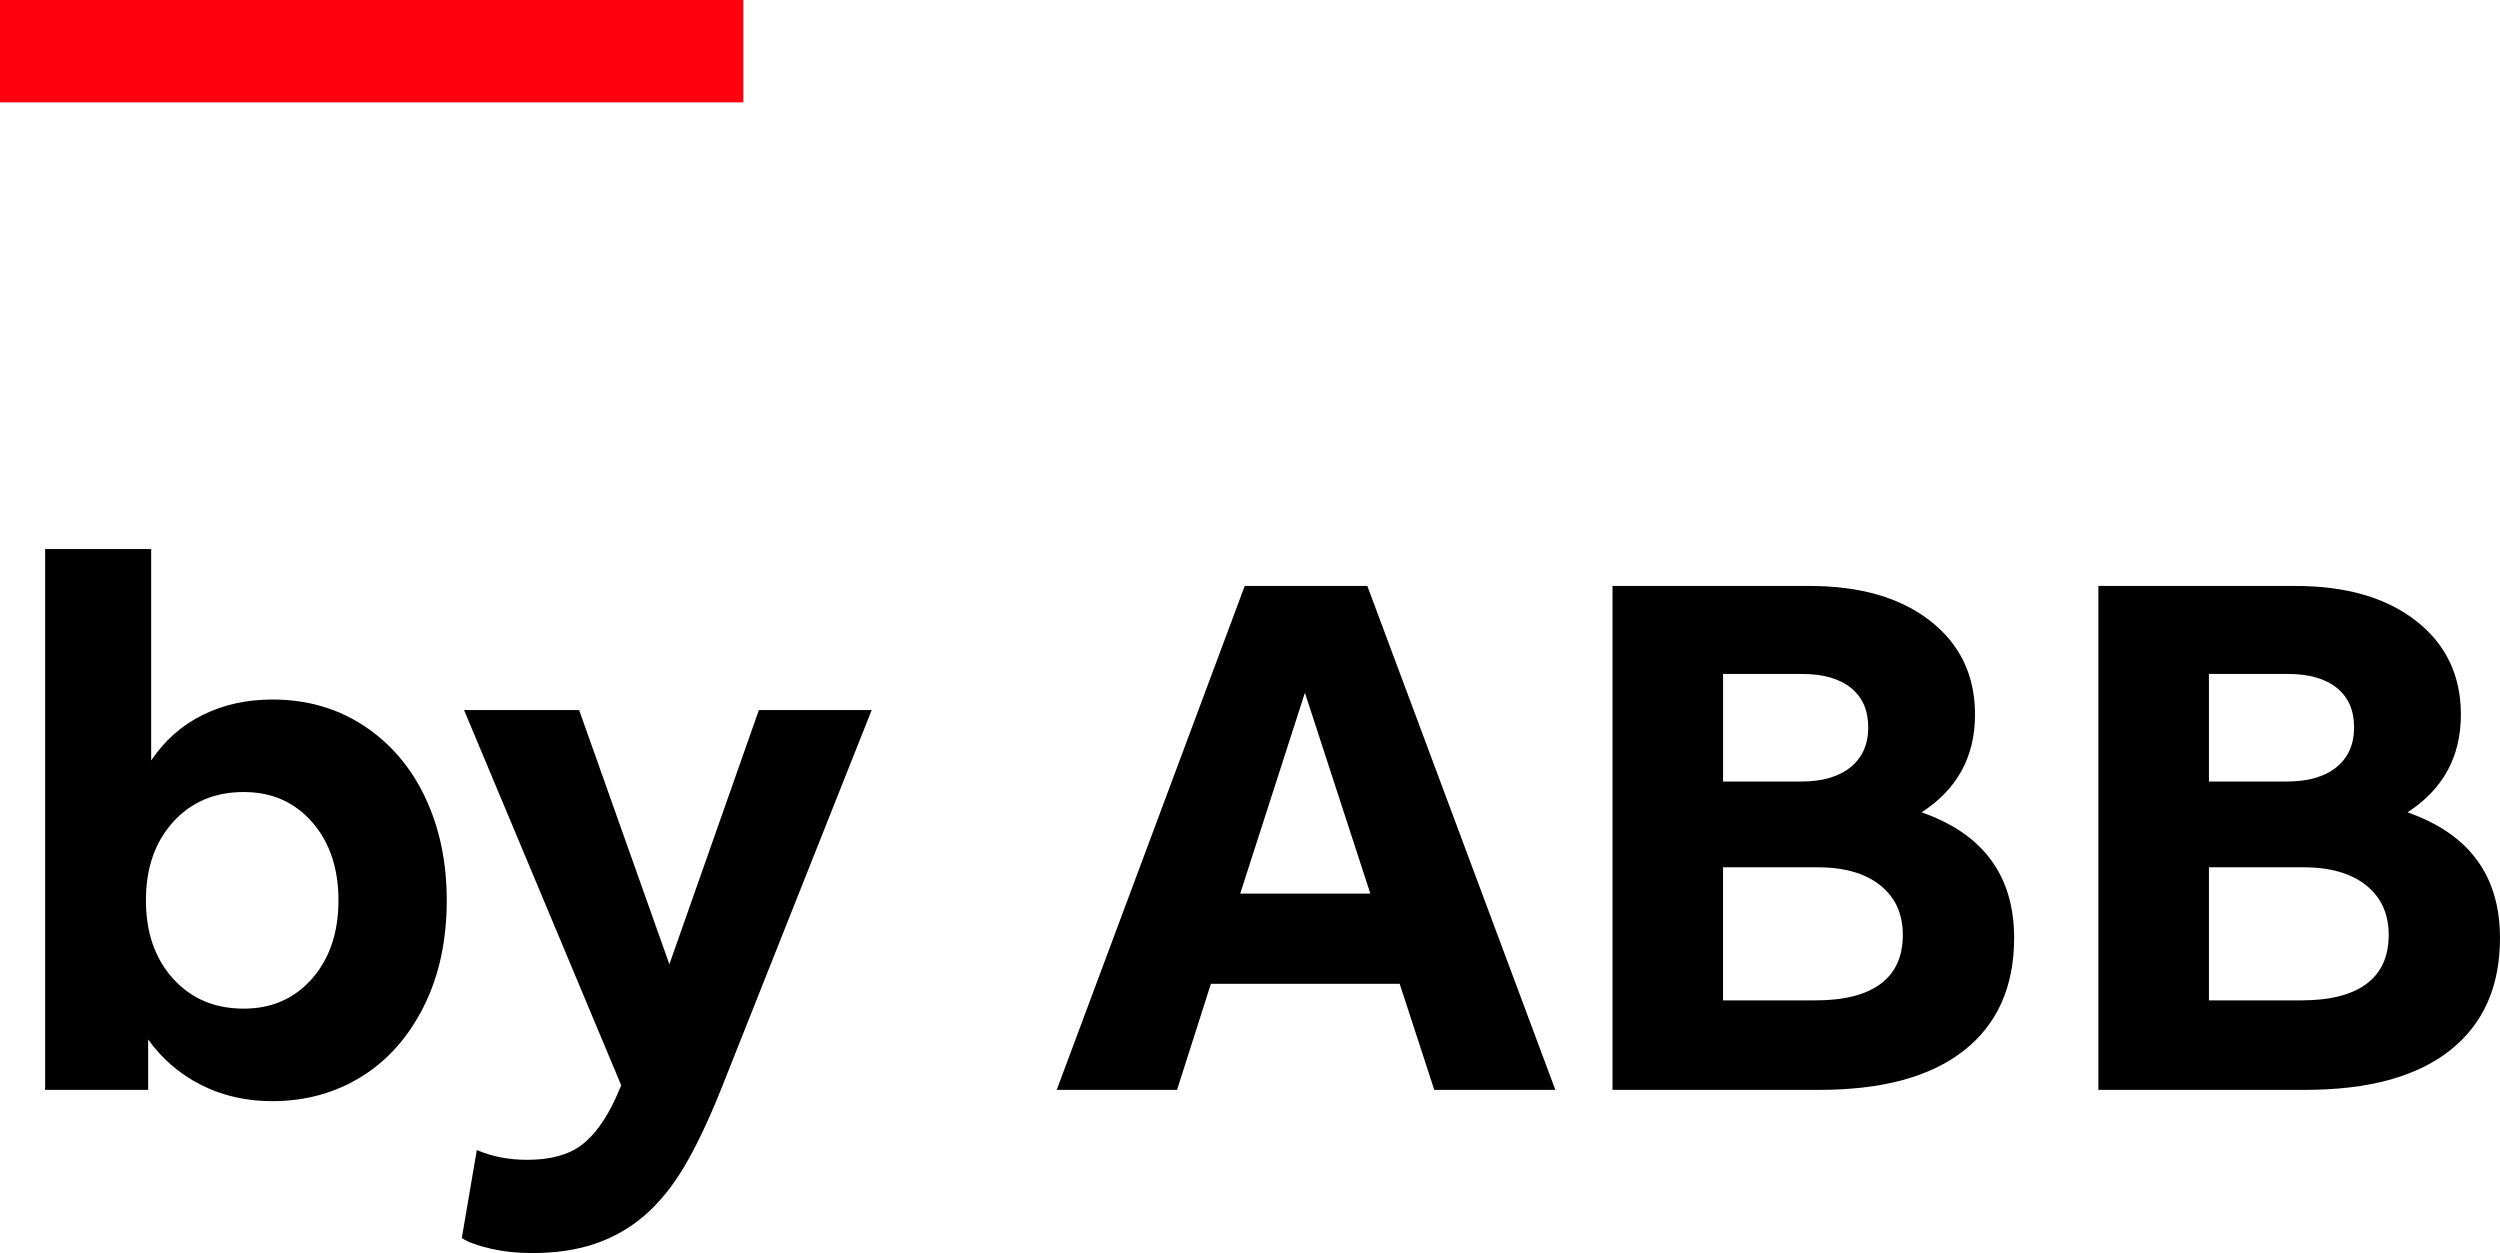
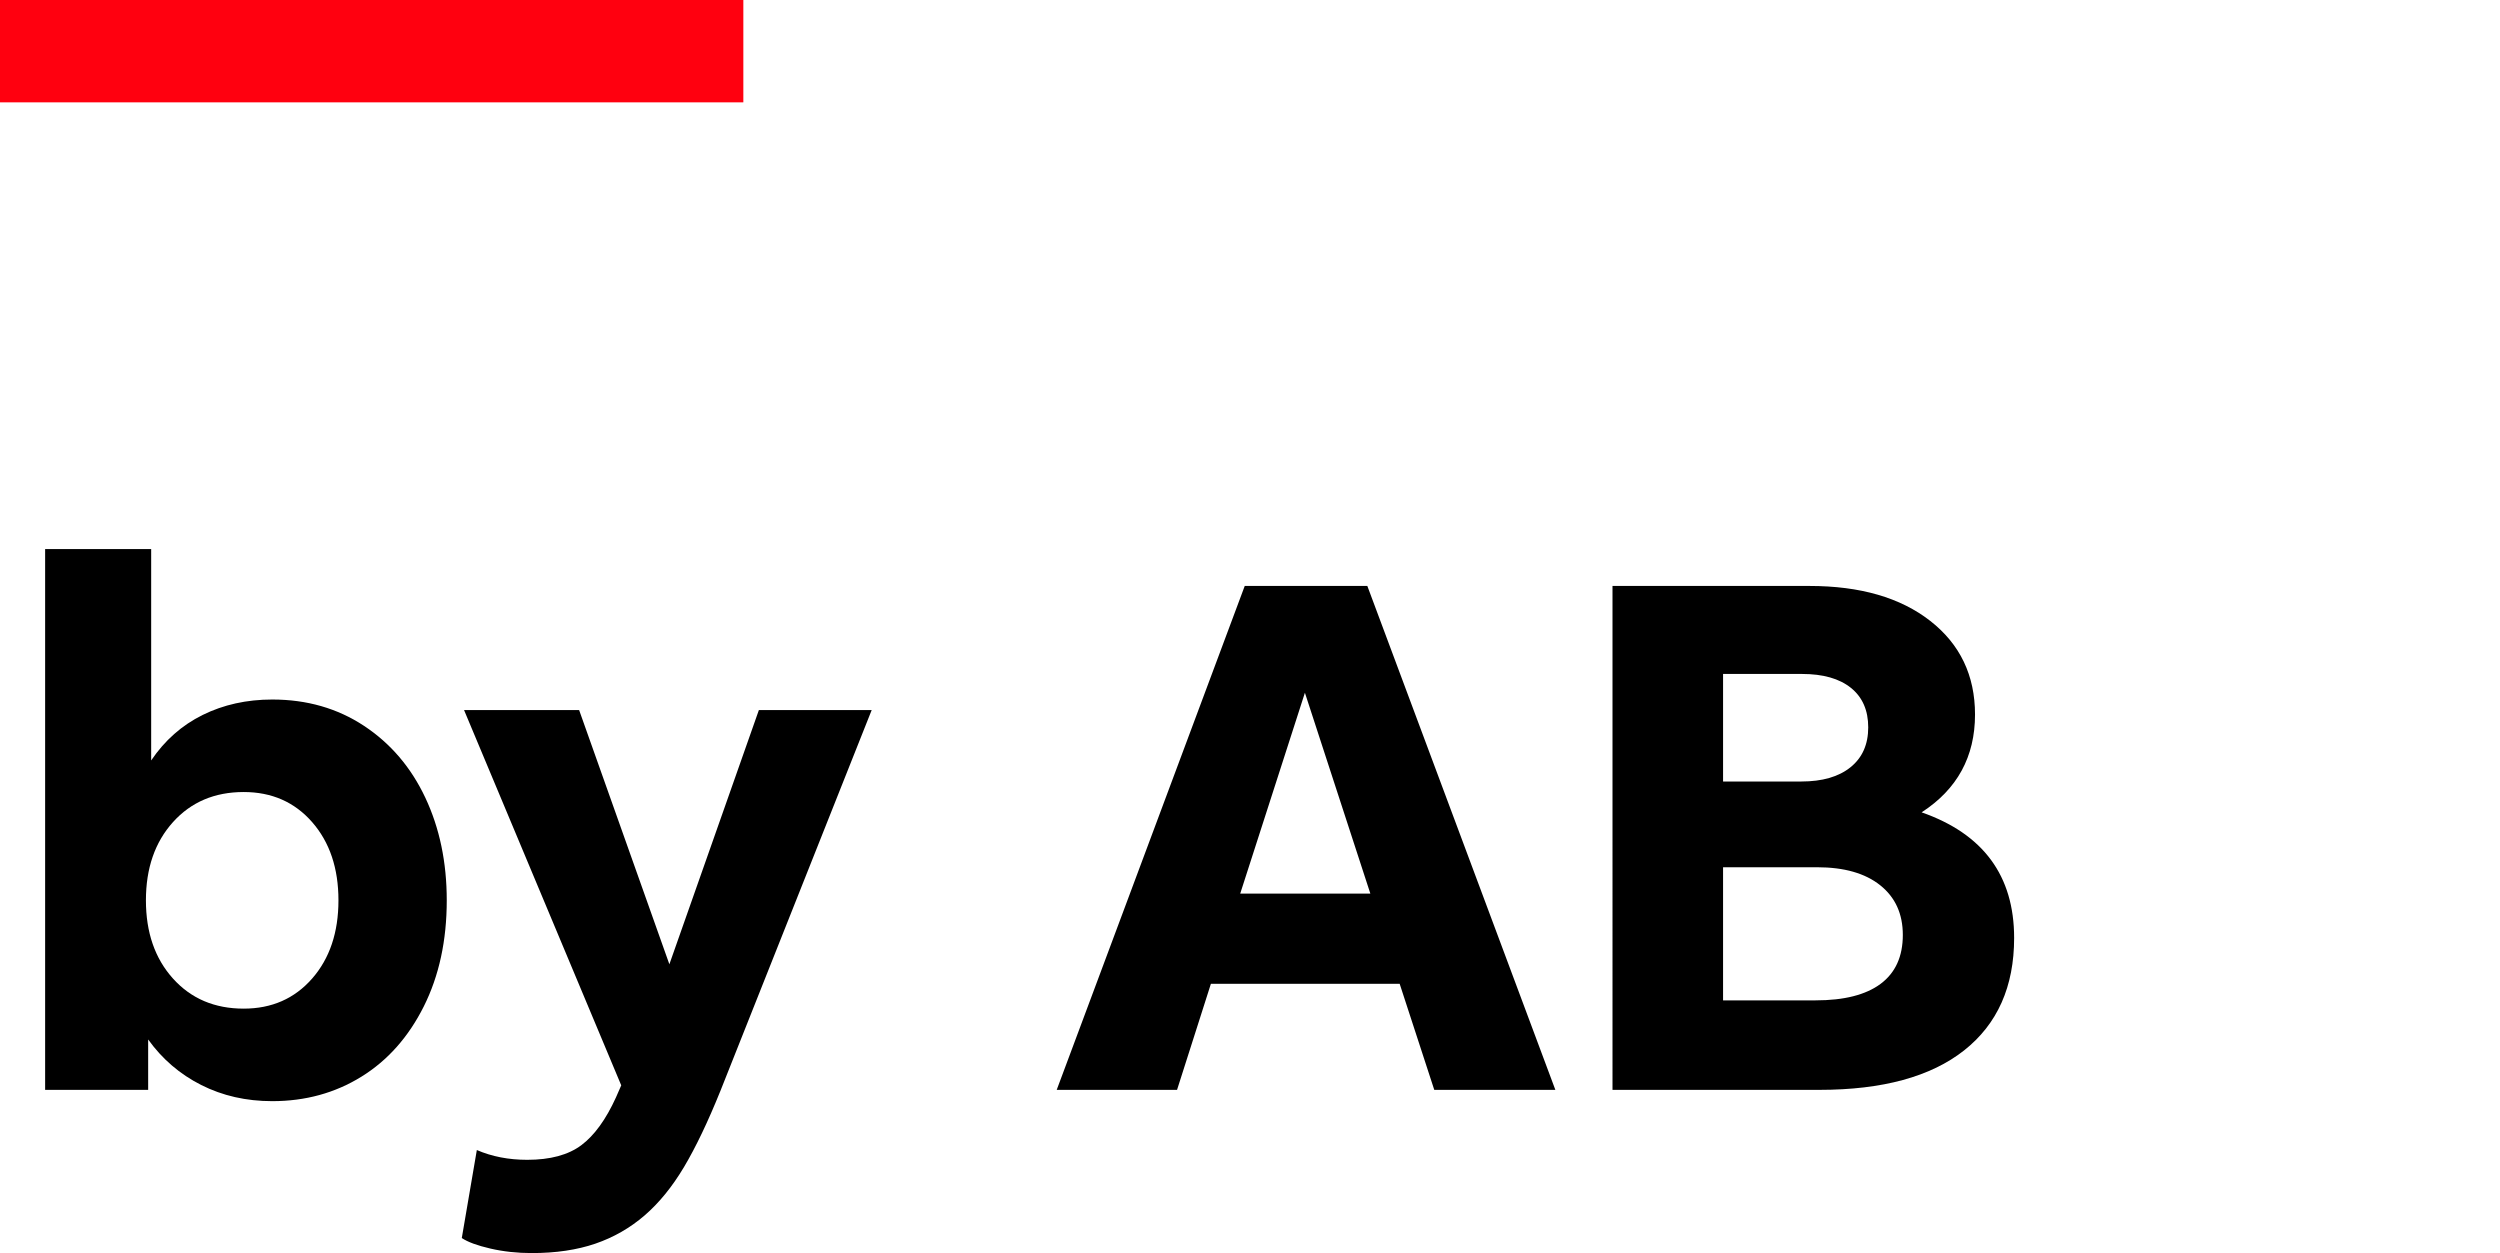
<svg xmlns="http://www.w3.org/2000/svg" xmlns:xlink="http://www.w3.org/1999/xlink" version="1.1" x="0px" y="0px" width="397.457px" height="199.218px" viewBox="0 0 397.457 199.218" enable-background="new 0 0 397.457 199.218" xml:space="preserve">
  <g id="Layer_1" display="none">
    <g display="inline">
      <defs>
        <rect id="SVGID_1_" x="-105" y="-201.548" width="612" height="612" />
      </defs>
      <clipPath id="SVGID_2_">
        <use xlink:href="#SVGID_1_" overflow="visible" />
      </clipPath>
      <rect clip-path="url(#SVGID_2_)" fill="#FF000F" width="118.179" height="16.272" />
    </g>
  </g>
  <g id="Layer_2">
    <path d="M7.175,173.271V87.297h16.859v33.6c2.153-3.188,4.882-5.6,8.191-7.234c3.307-1.633,6.995-2.451,11.06-2.451   c5.501,0,10.362,1.396,14.588,4.186c4.225,2.791,7.474,6.597,9.745,11.419c2.272,4.824,3.409,10.265,3.409,16.321   c0,6.379-1.217,11.999-3.647,16.86c-2.433,4.863-5.74,8.591-9.925,11.18c-4.185,2.59-8.908,3.887-14.17,3.887   c-4.145,0-7.912-0.858-11.299-2.571c-3.389-1.713-6.199-4.125-8.43-7.234v8.012H7.175z M38.742,160.356   c4.463,0,8.09-1.594,10.881-4.782c2.789-3.188,4.185-7.334,4.185-12.437c0-5.1-1.396-9.246-4.185-12.436   c-2.791-3.187-6.418-4.782-10.881-4.782c-4.624,0-8.37,1.596-11.24,4.782c-2.87,3.189-4.304,7.336-4.304,12.436   c0,5.103,1.434,9.249,4.304,12.437C30.372,158.763,34.118,160.356,38.742,160.356" />
    <path d="M114.55,173.39c-1.994,4.942-3.927,8.987-5.799,12.137c-1.874,3.148-3.967,5.72-6.278,7.713   c-2.313,1.991-4.923,3.486-7.832,4.483c-2.911,0.996-6.278,1.495-10.104,1.495c-2.313,0-4.505-0.239-6.576-0.718   c-2.074-0.478-3.587-1.036-4.544-1.673l2.391-13.991c2.392,1.035,5.062,1.555,8.012,1.555c3.666,0,6.535-0.777,8.609-2.331   c2.072-1.555,3.905-4.087,5.5-7.594l0.837-1.913l-24.99-59.666h18.295l14.348,40.415l14.229-40.415h17.936L114.55,173.39z" />
    <path d="M217.382,93.157l29.893,80.114h-19.251l-5.5-16.859H192.51l-5.38,16.859h-19.132l29.893-80.114H217.382z M197.174,142.062   h20.686l-10.402-31.926L197.174,142.062z" />
    <path d="M256.361,93.157h31.328c8.051,0,14.447,1.853,19.191,5.56c4.741,3.707,7.114,8.668,7.114,14.886   c0,6.696-2.83,11.879-8.489,15.545c9.805,3.428,14.707,10.085,14.707,19.969c0,7.732-2.651,13.69-7.951,17.876   c-5.303,4.185-12.974,6.277-23.019,6.277h-32.882V93.157z M286.374,124.246c3.348,0,5.958-0.757,7.832-2.272   c1.872-1.514,2.81-3.626,2.81-6.337c0-2.709-0.917-4.802-2.75-6.278c-1.835-1.474-4.424-2.212-7.772-2.212h-12.555v17.1H286.374z    M288.646,159.041c4.544,0,7.991-0.876,10.344-2.63c2.35-1.753,3.527-4.345,3.527-7.772c0-3.349-1.196-5.979-3.588-7.892   s-5.739-2.87-10.044-2.87h-14.946v21.164H288.646z" />
-     <path d="M333.605,93.157h31.328c8.051,0,14.447,1.853,19.191,5.56c4.741,3.707,7.114,8.668,7.114,14.886   c0,6.696-2.83,11.879-8.489,15.545c9.805,3.428,14.707,10.085,14.707,19.969c0,7.732-2.651,13.69-7.951,17.876   c-5.304,4.185-12.974,6.277-23.019,6.277h-32.882V93.157z M363.618,124.246c3.348,0,5.958-0.757,7.832-2.272   c1.872-1.514,2.81-3.626,2.81-6.337c0-2.709-0.917-4.802-2.75-6.278c-1.835-1.474-4.424-2.212-7.772-2.212h-12.555v17.1H363.618z    M365.89,159.041c4.544,0,7.991-0.876,10.344-2.63c2.35-1.753,3.527-4.345,3.527-7.772c0-3.349-1.196-5.979-3.588-7.892   s-5.739-2.87-10.044-2.87h-14.946v21.164H365.89z" />
    <rect fill="#FF000F" width="118.179" height="16.272" />
  </g>
</svg>